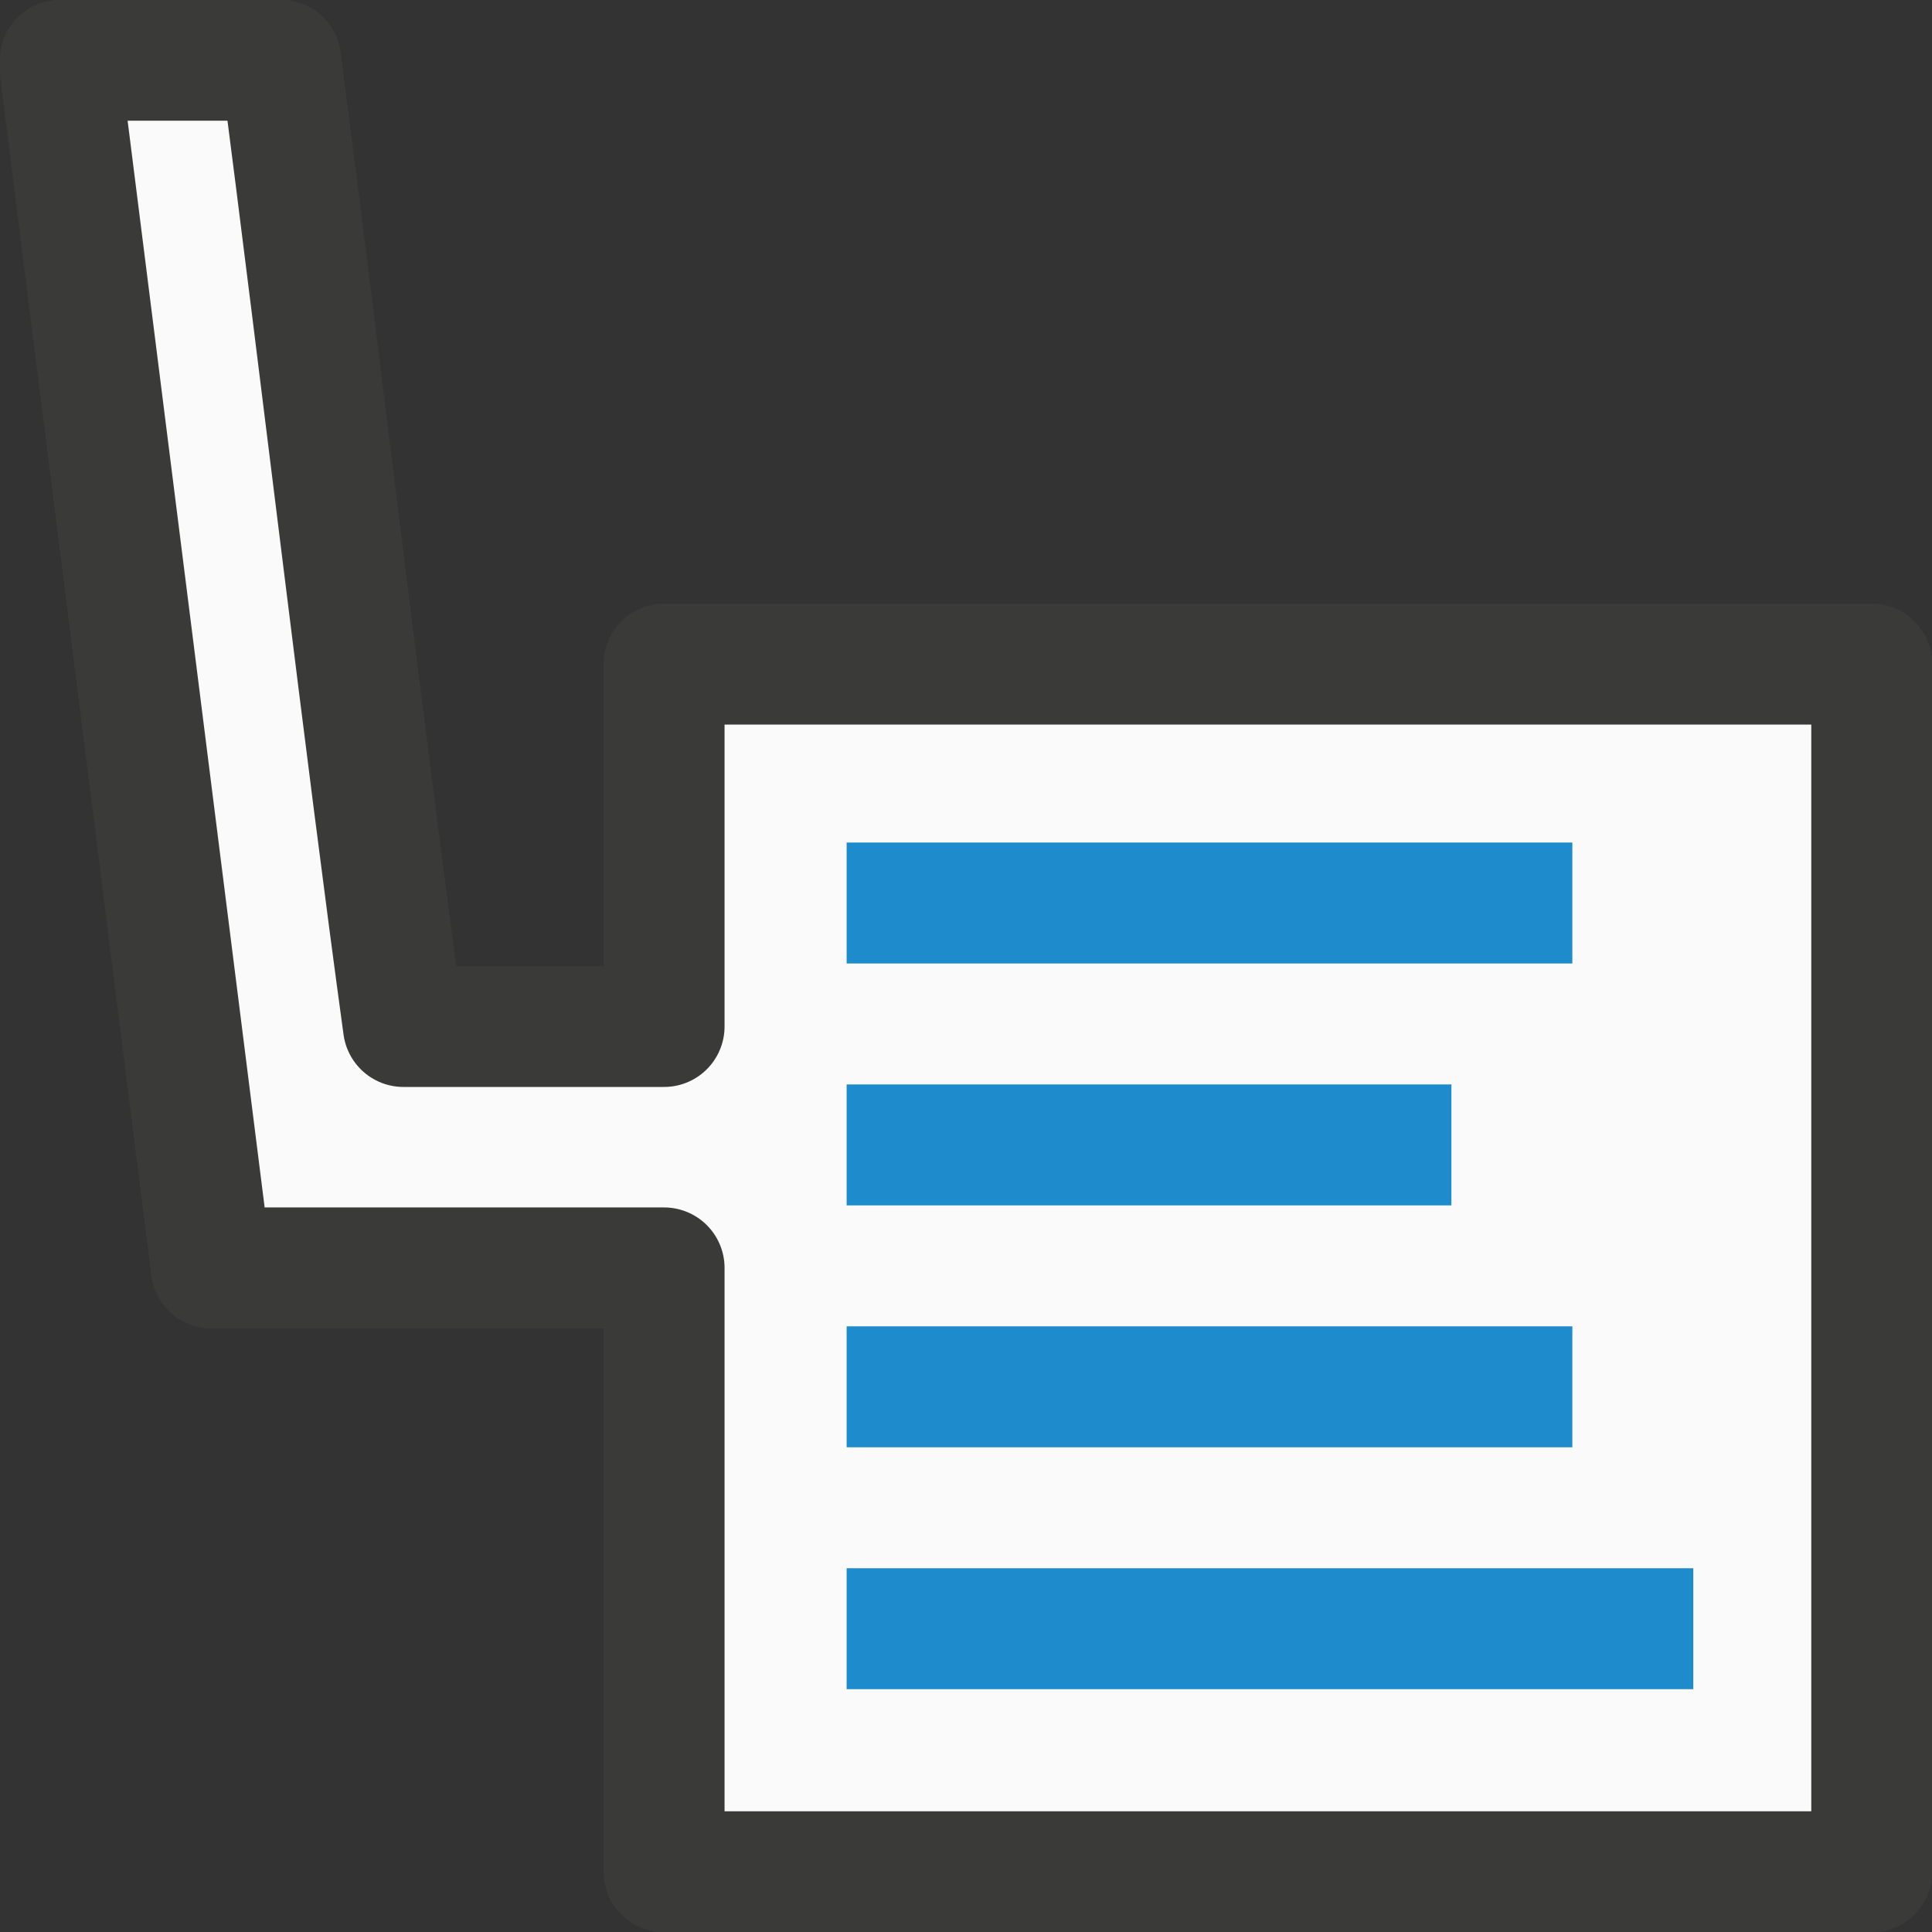
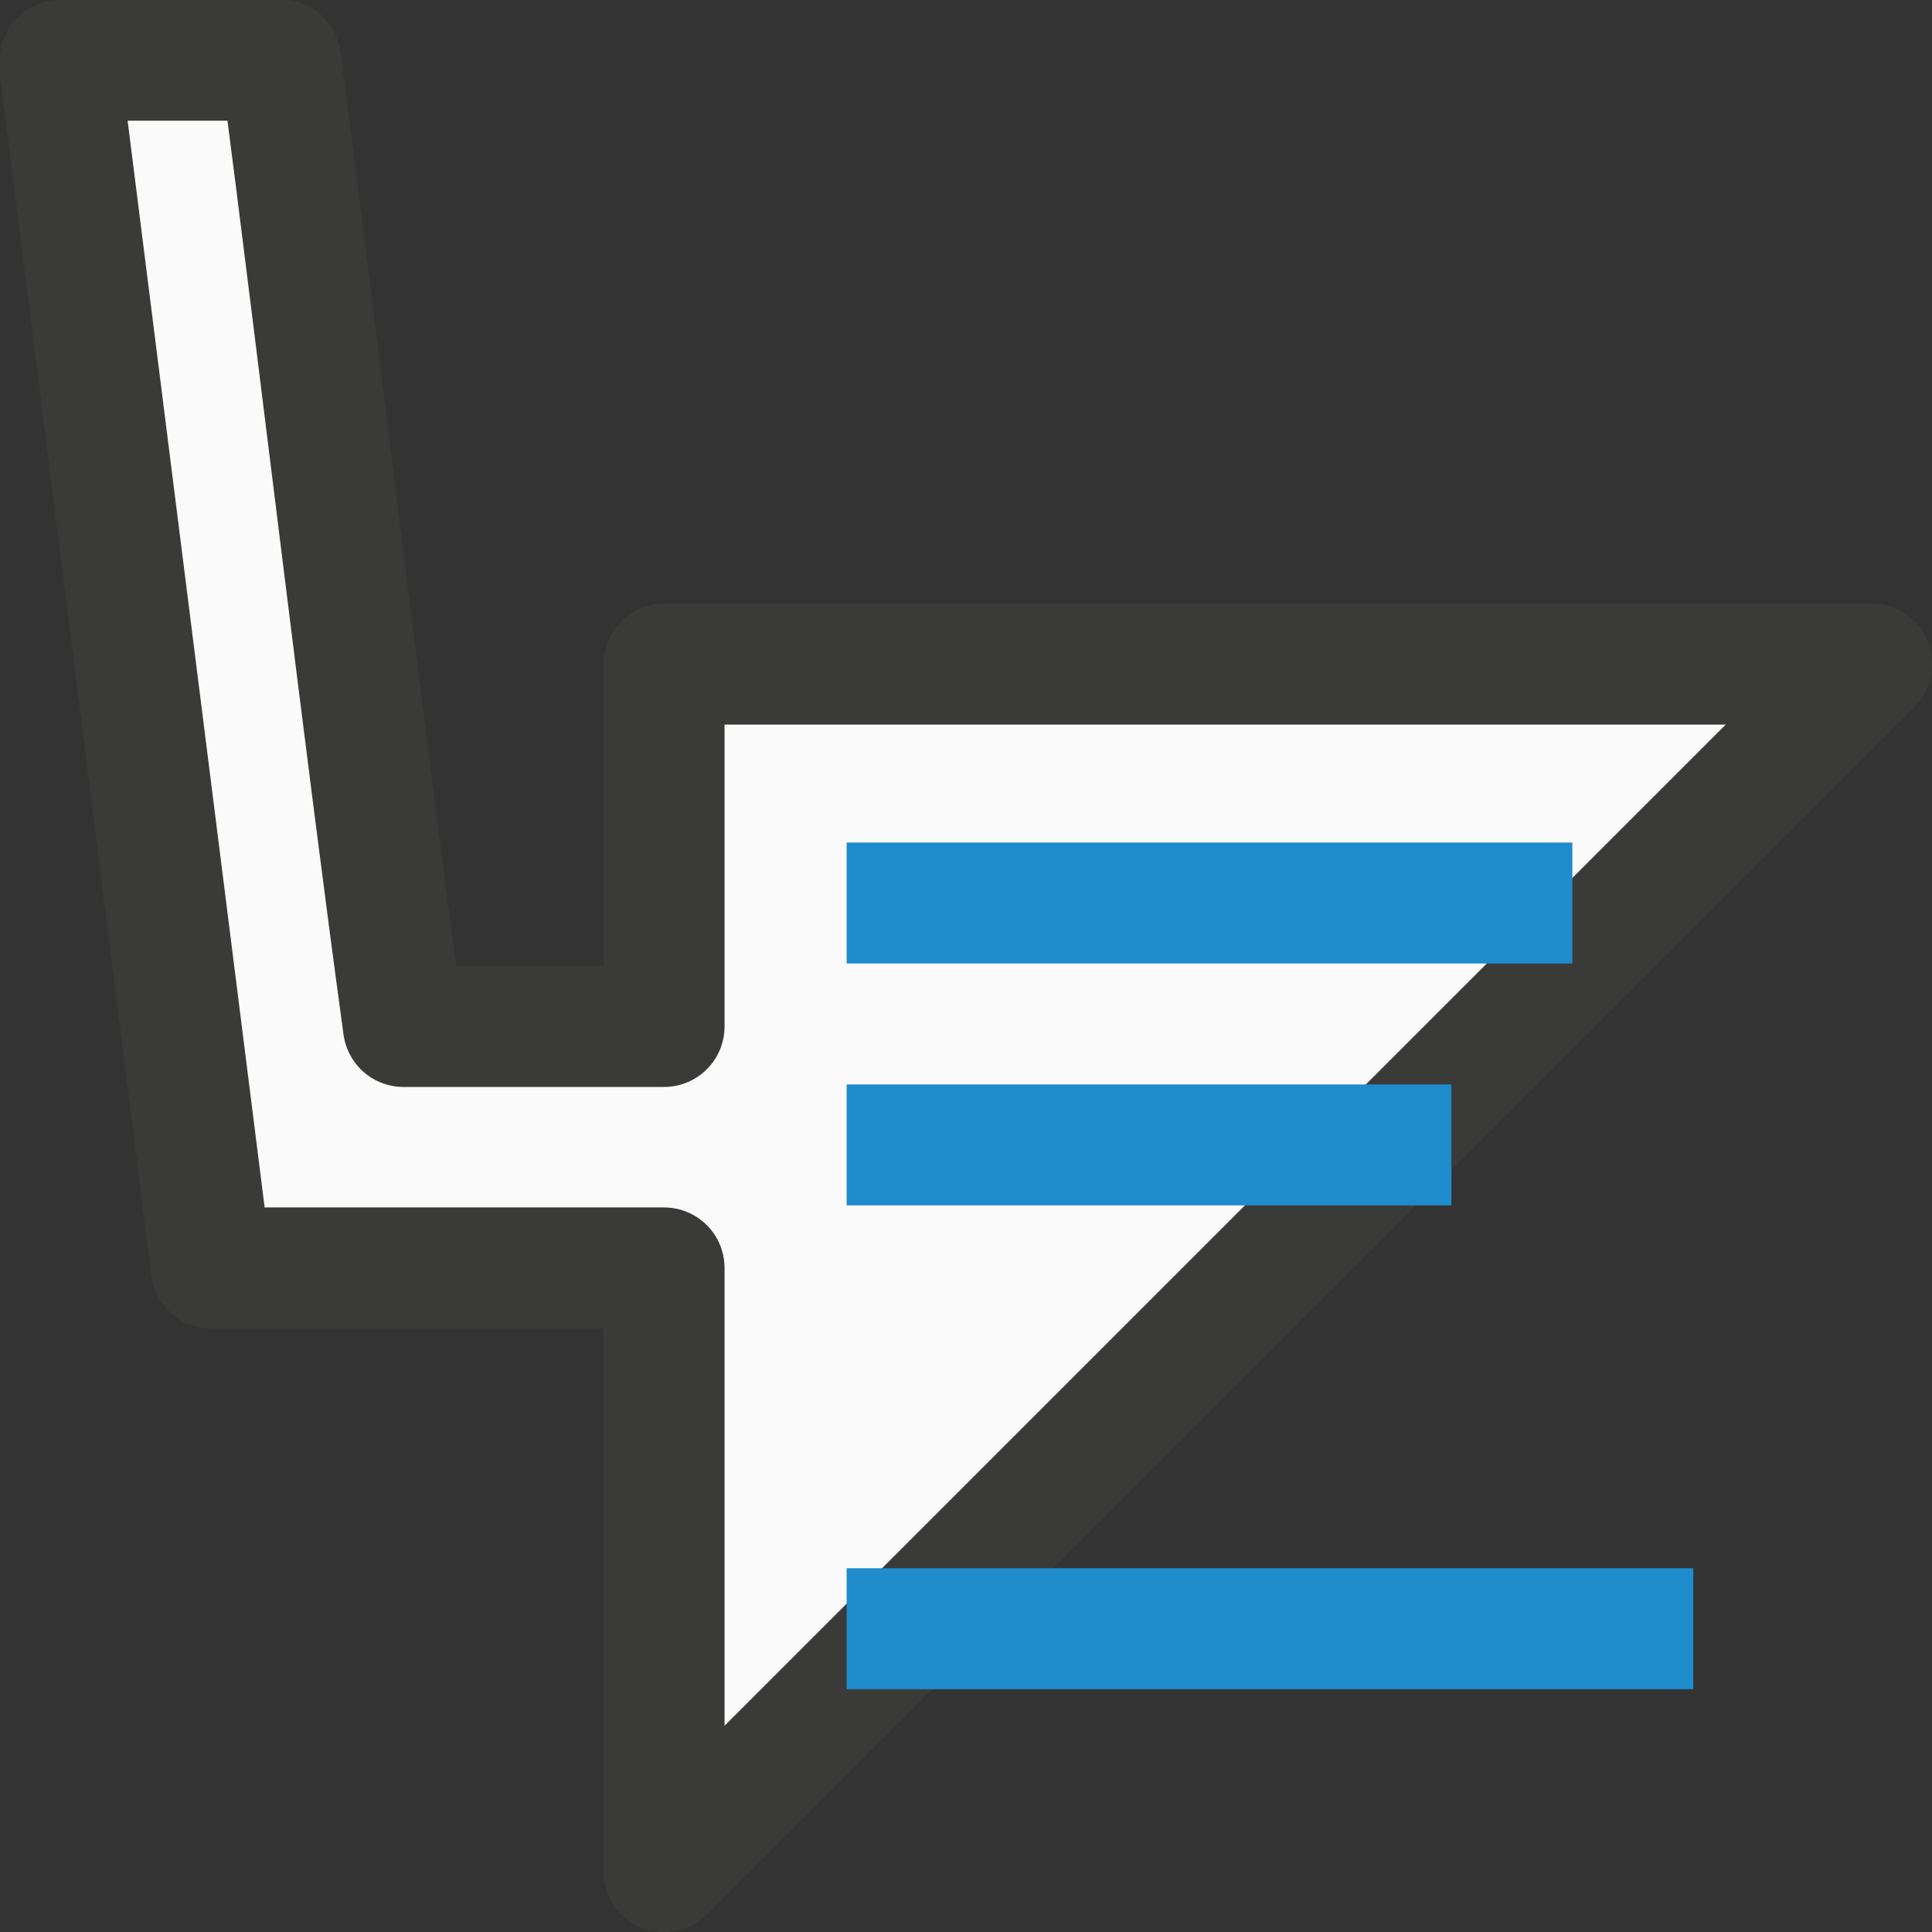
<svg xmlns="http://www.w3.org/2000/svg" height="16" viewBox="0 0 4.233 4.233" width="16">
  <rect x="0" y="0" width="4.233" height="4.233" fill="#333333" stroke="none" />
  <g transform="translate(0 -292.767)">
-     <path d="m1.852 293.296h1.852v1.852h-1.852z" fill="none" stroke-width=".265" />
-     <path d="m1.455 296.868v-1.323c-.331 0-.661 0-.992 0l-.331-2.625v-.021h.483c.088.678.186 1.513.269 2.117h.571v-.794h2.646v2.646z" fill="#fafafa" stroke="#3a3a38" stroke-linejoin="round" stroke-width=".265" />
+     <path d="m1.455 296.868v-1.323c-.331 0-.661 0-.992 0l-.331-2.625v-.021h.483c.088.678.186 1.513.269 2.117h.571v-.794h2.646z" fill="#fafafa" stroke="#3a3a38" stroke-linejoin="round" stroke-width=".265" />
    <g fill="#1e8bcd" transform="matrix(0 -.265 .265 0 0 298.323)">
      <path d="m7 7h1v7h-1z" stroke-width=".837" />
-       <path d="m9 7h1v6h-1z" stroke-width=".926" />
      <path d="m11 7h1v5h-1z" />
      <path d="m13 7h1v6h-1z" stroke-width=".816" />
    </g>
  </g>
</svg>